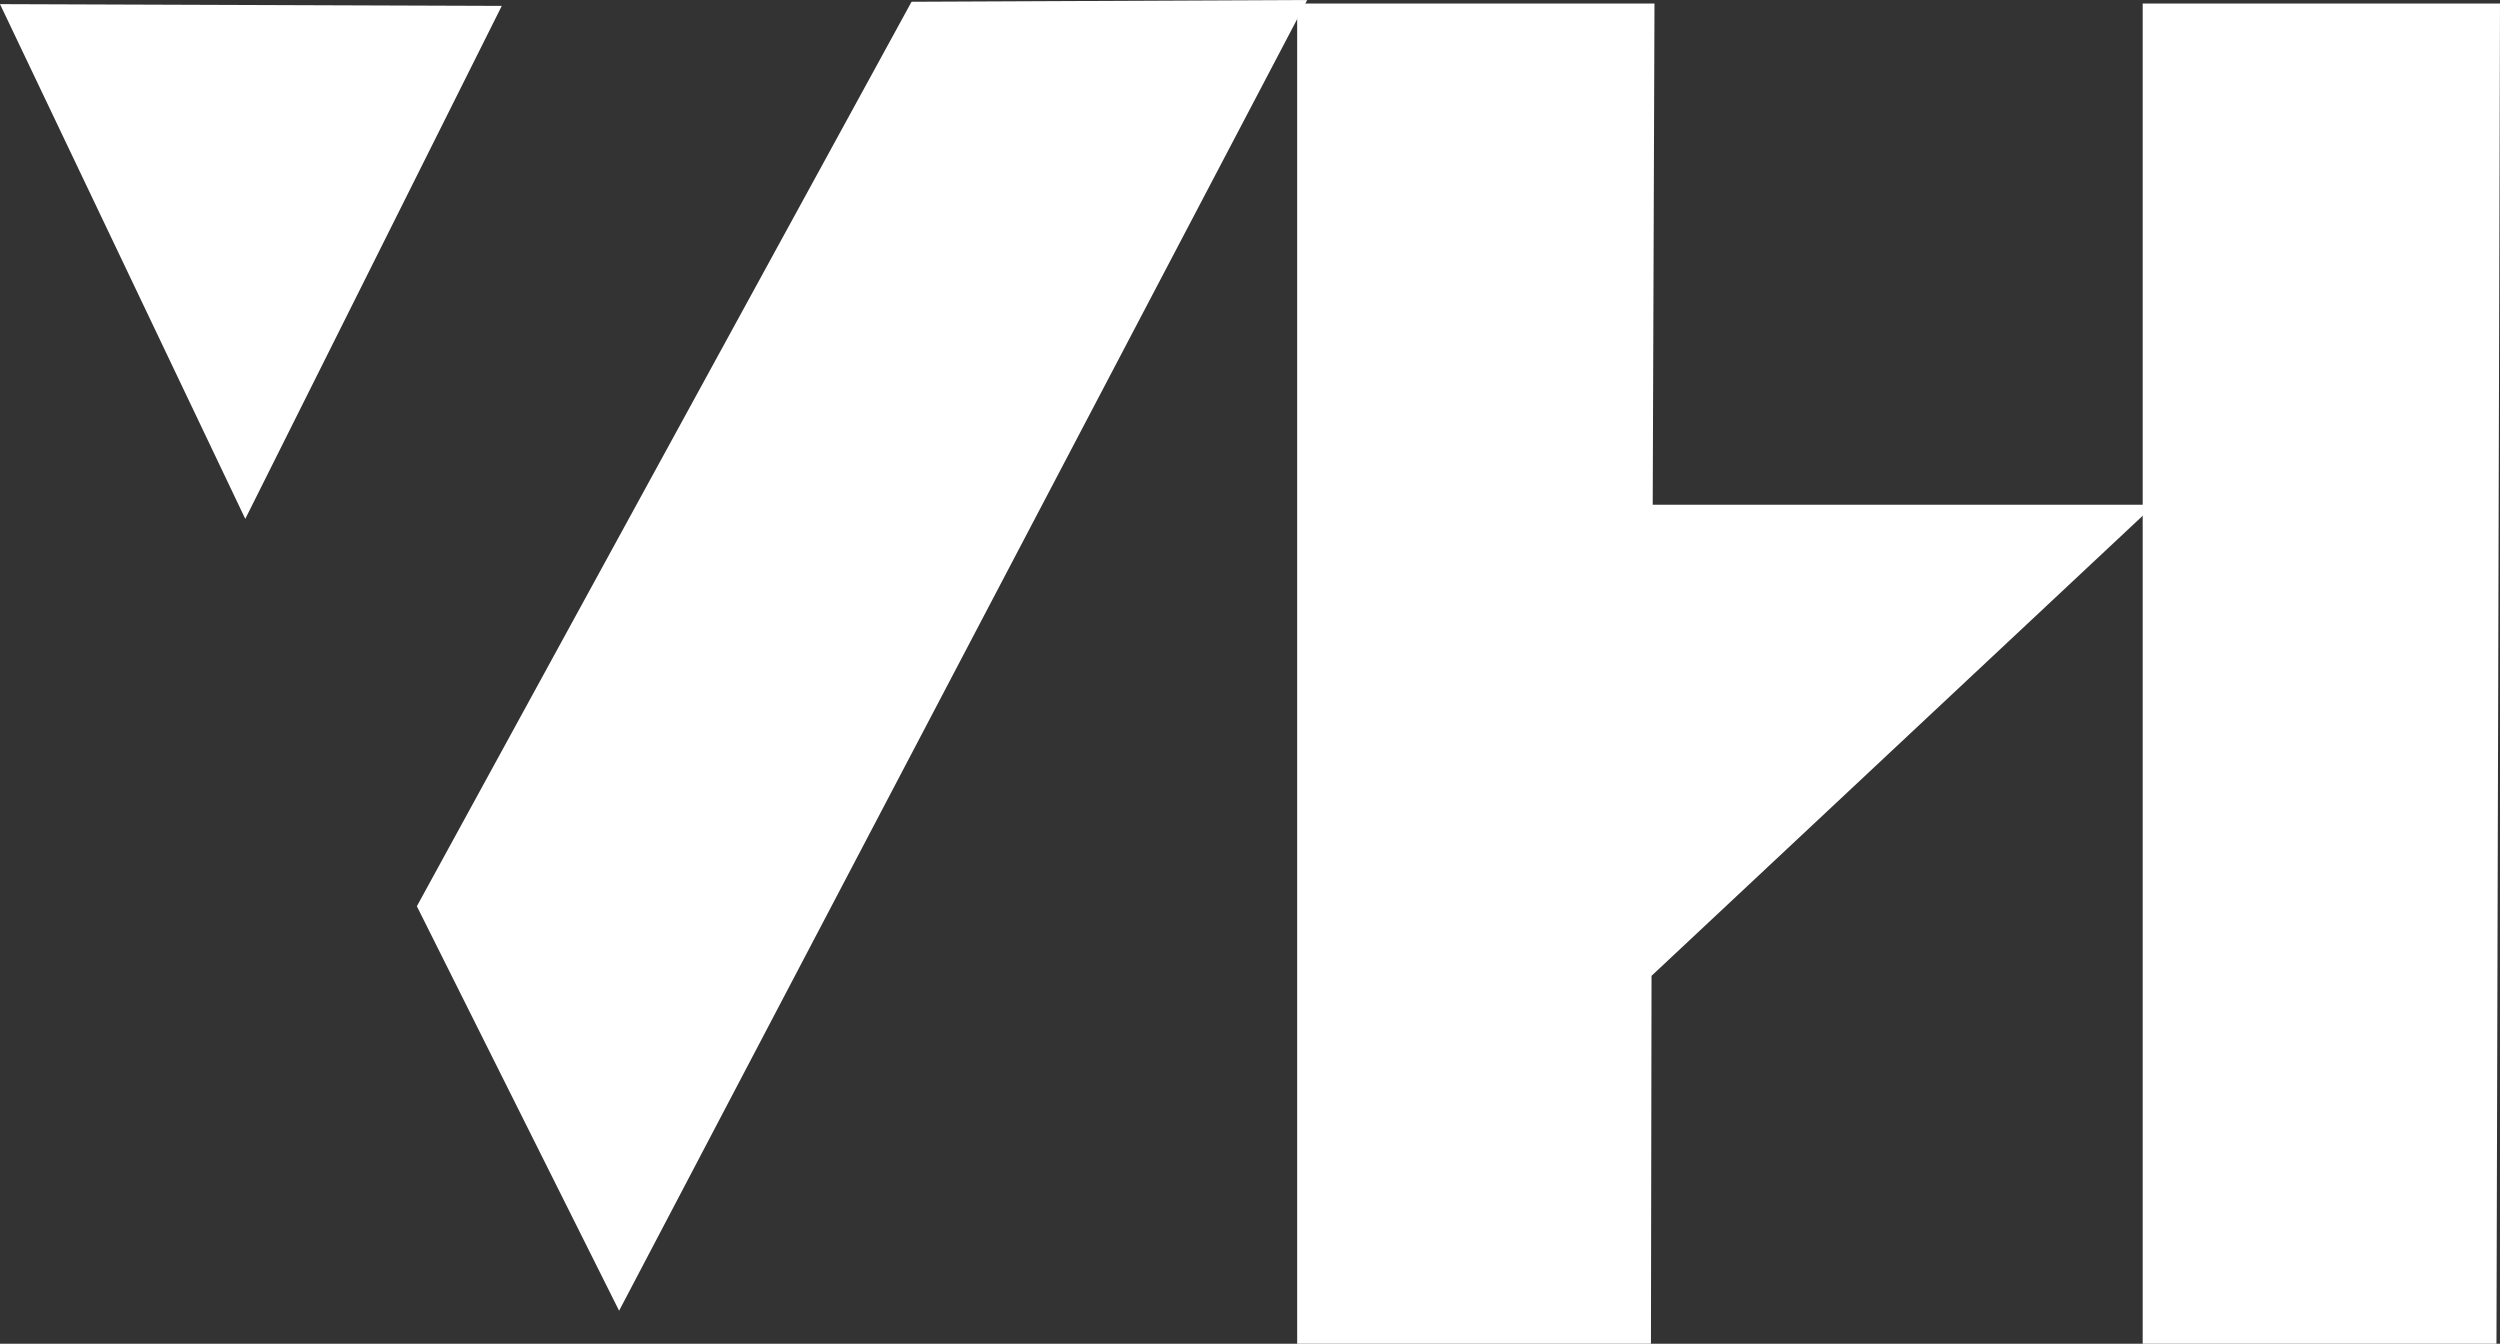
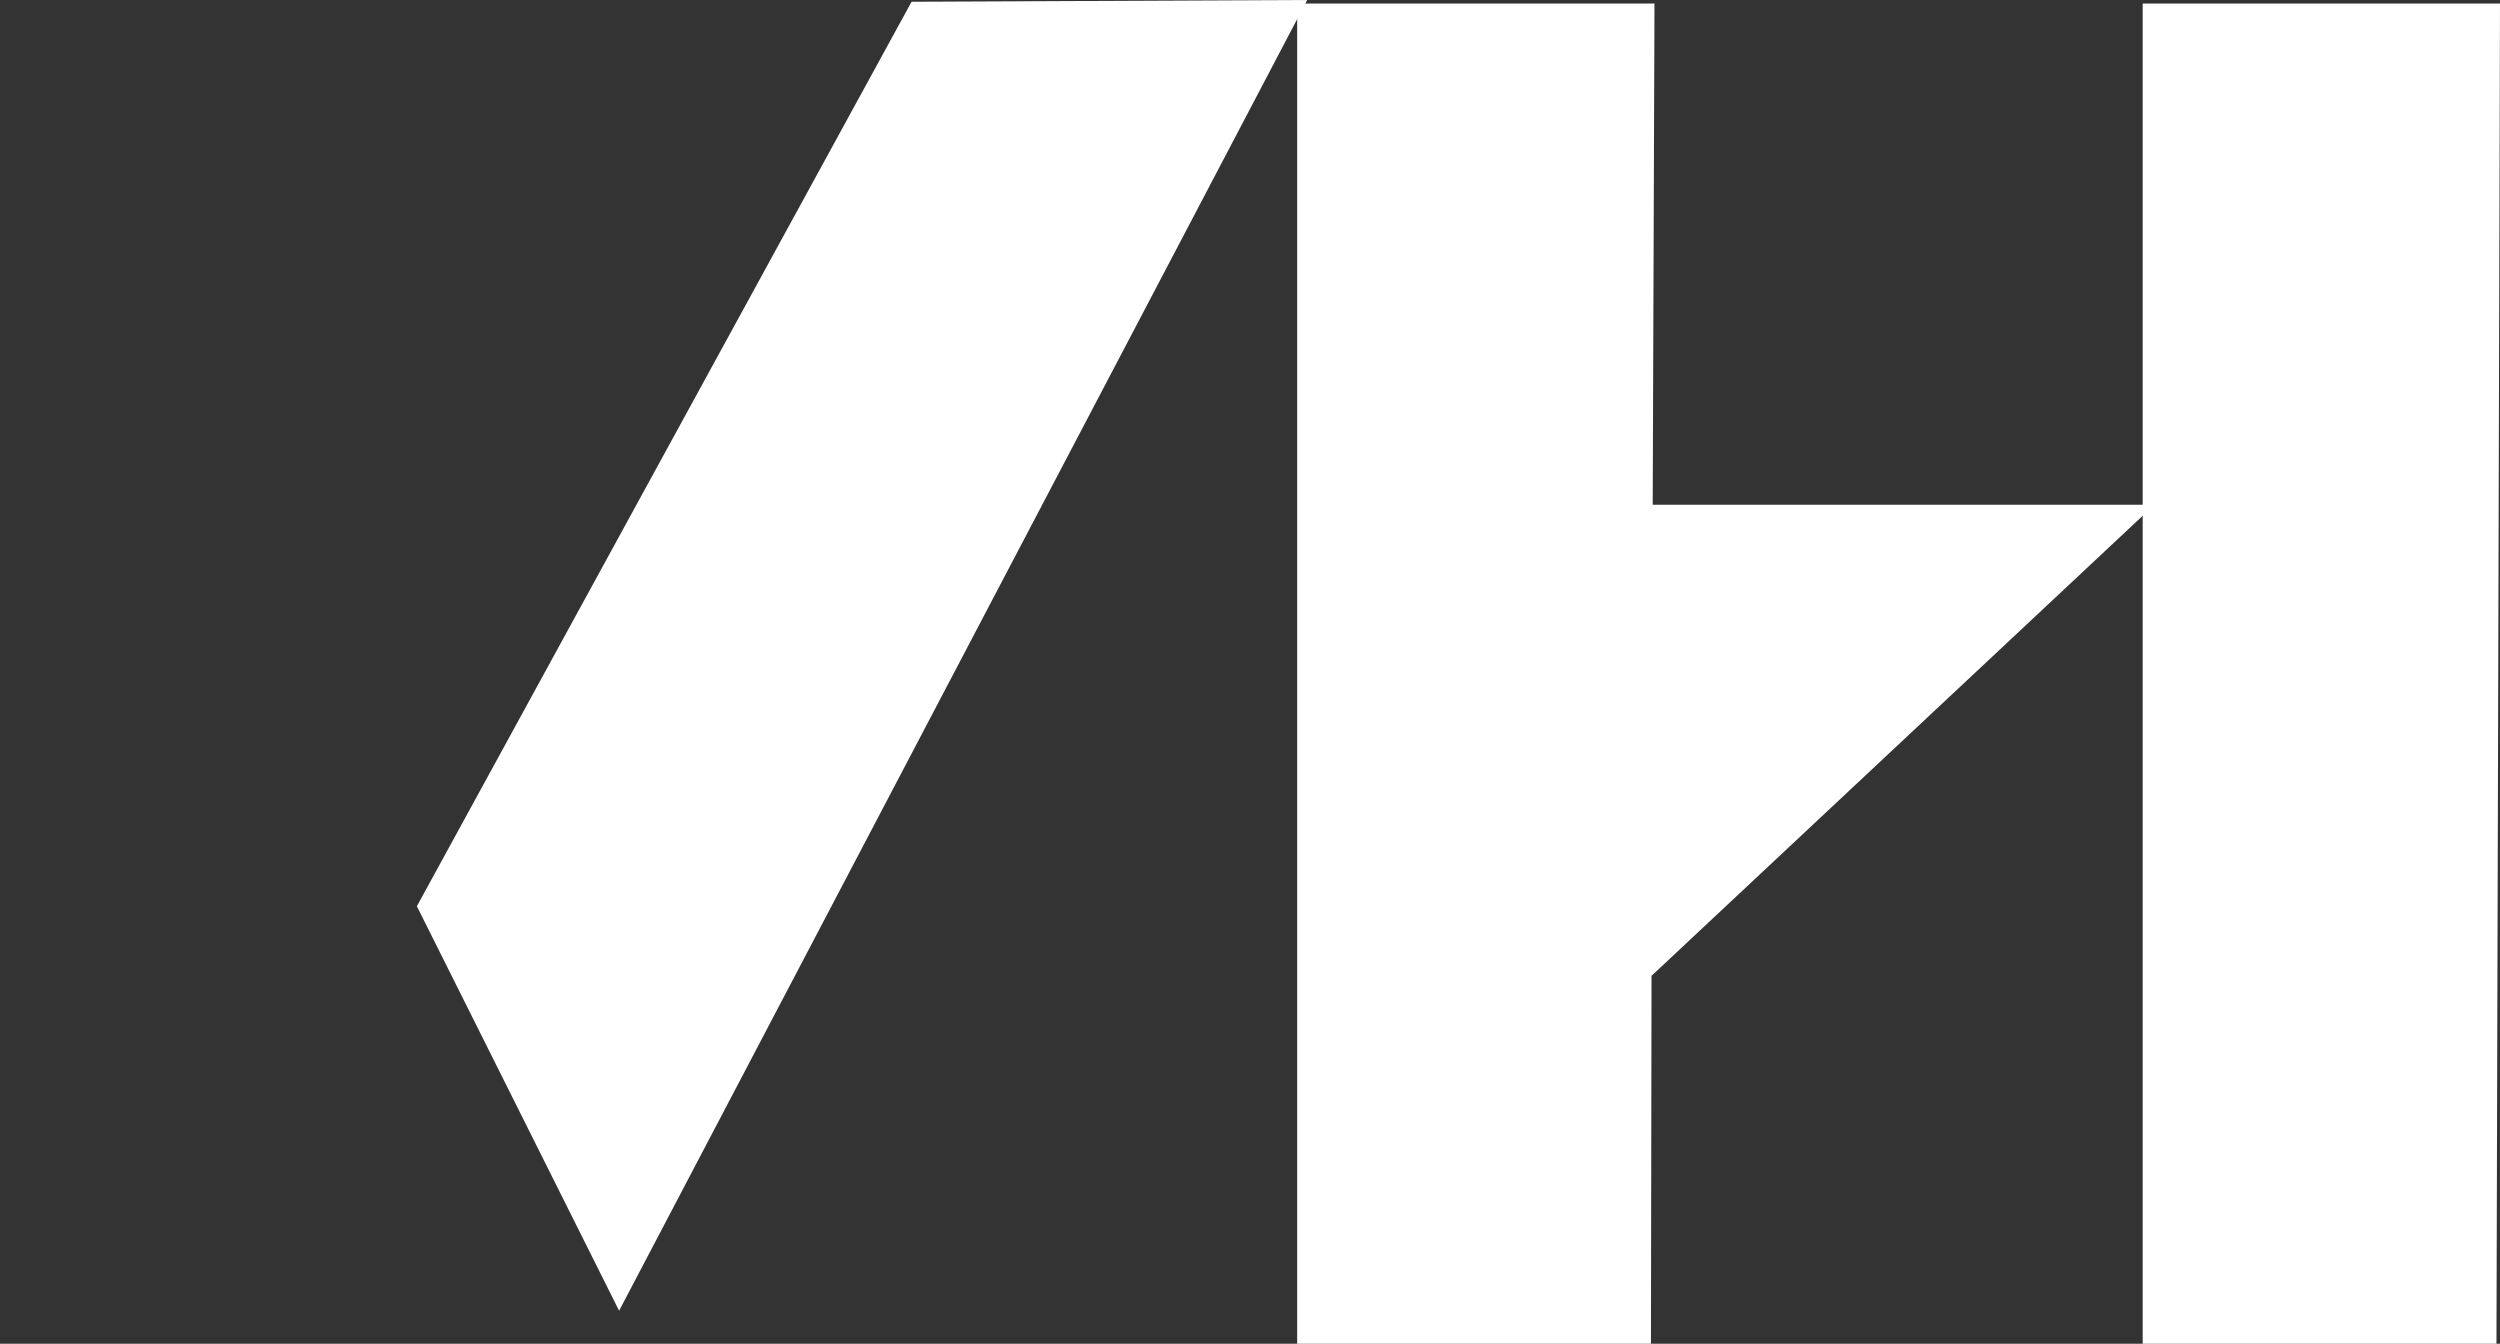
<svg xmlns="http://www.w3.org/2000/svg" id="Laag_2" data-name="Laag 2" viewBox="0 0 42.4 22.79">
  <rect x="0" y="0" width="42.4" height="22.79" fill="#333333" stroke="none" />
  <defs>
    <style>      .cls-1 {        fill: #fff;      }    </style>
  </defs>
  <g id="TEKST">
    <g>
      <polygon class="cls-1" points="15.46 .03 22.17 0 10.5 22.23 7.07 15.37 15.46 .03" />
      <polygon class="cls-1" points="42.4 .06 36.34 .06 36.34 22.79 42.34 22.79 42.4 .06" />
-       <polygon class="cls-1" points="0 .07 4.16 8.8 8.51 .1 0 .07" />
      <polygon class="cls-1" points="36.54 8.56 28.03 8.56 28.06 .06 22 .06 22 22.79 28 22.79 28.01 16.55 36.54 8.56" />
    </g>
  </g>
</svg>